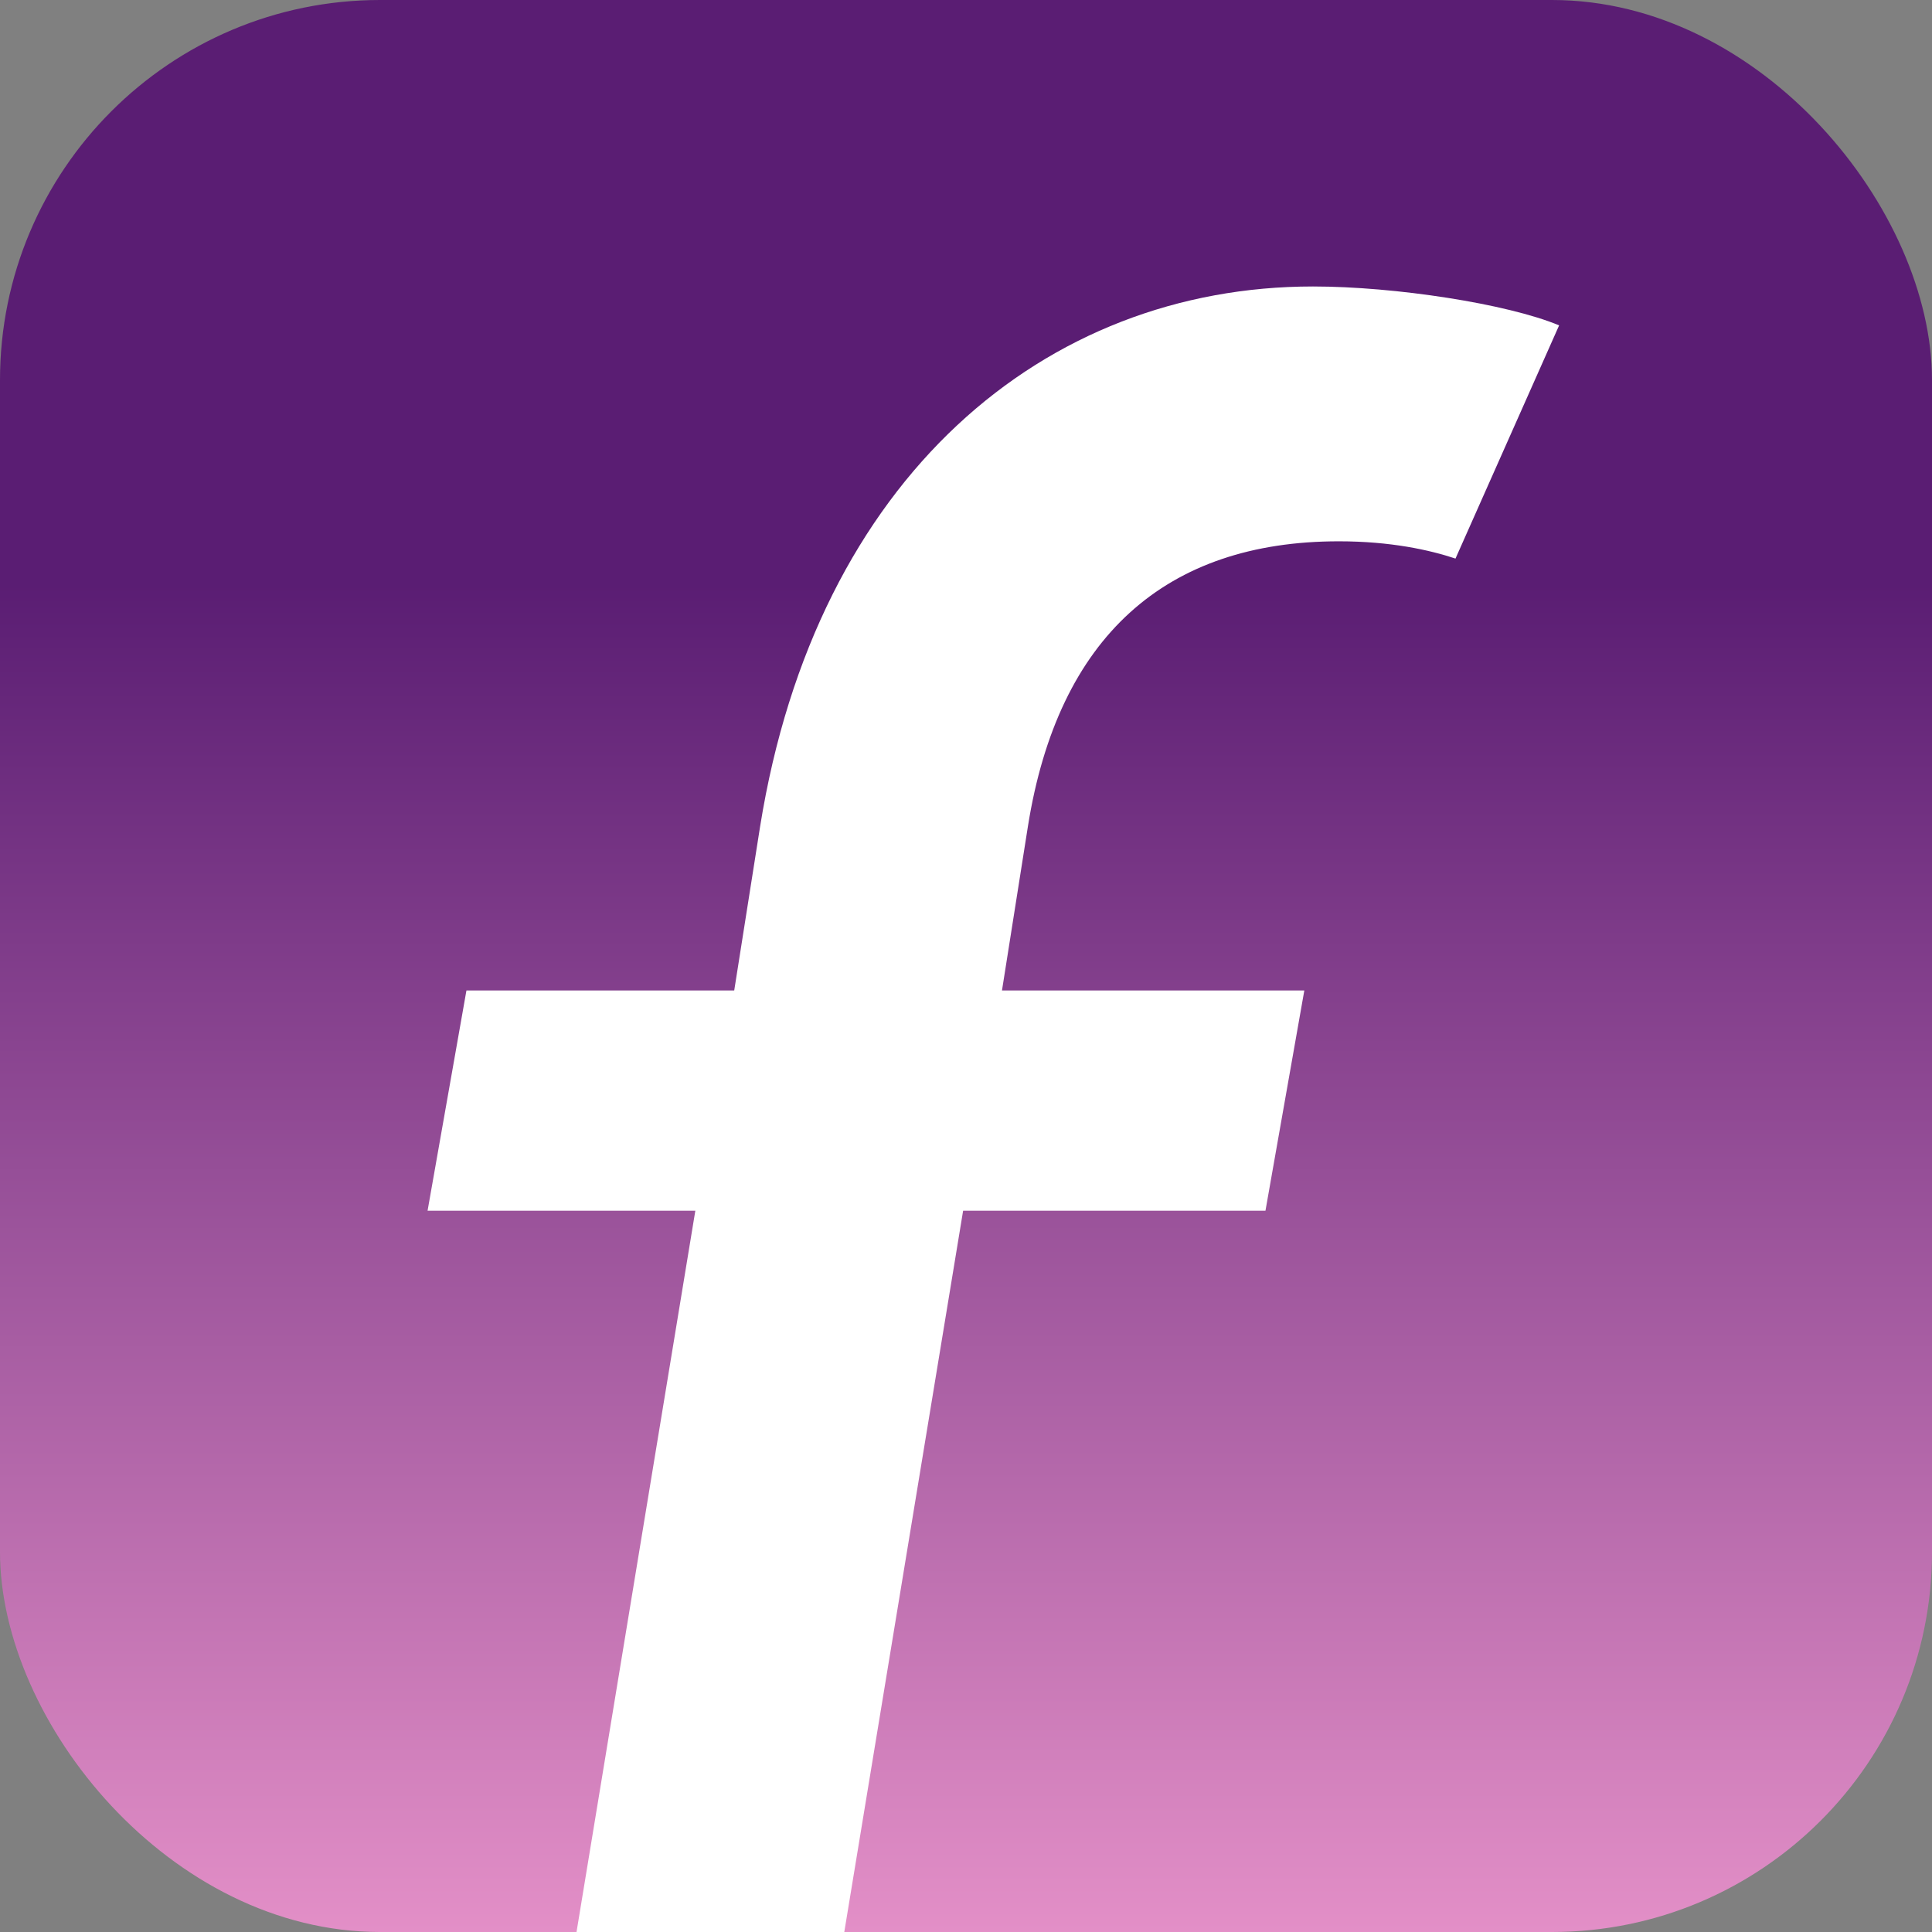
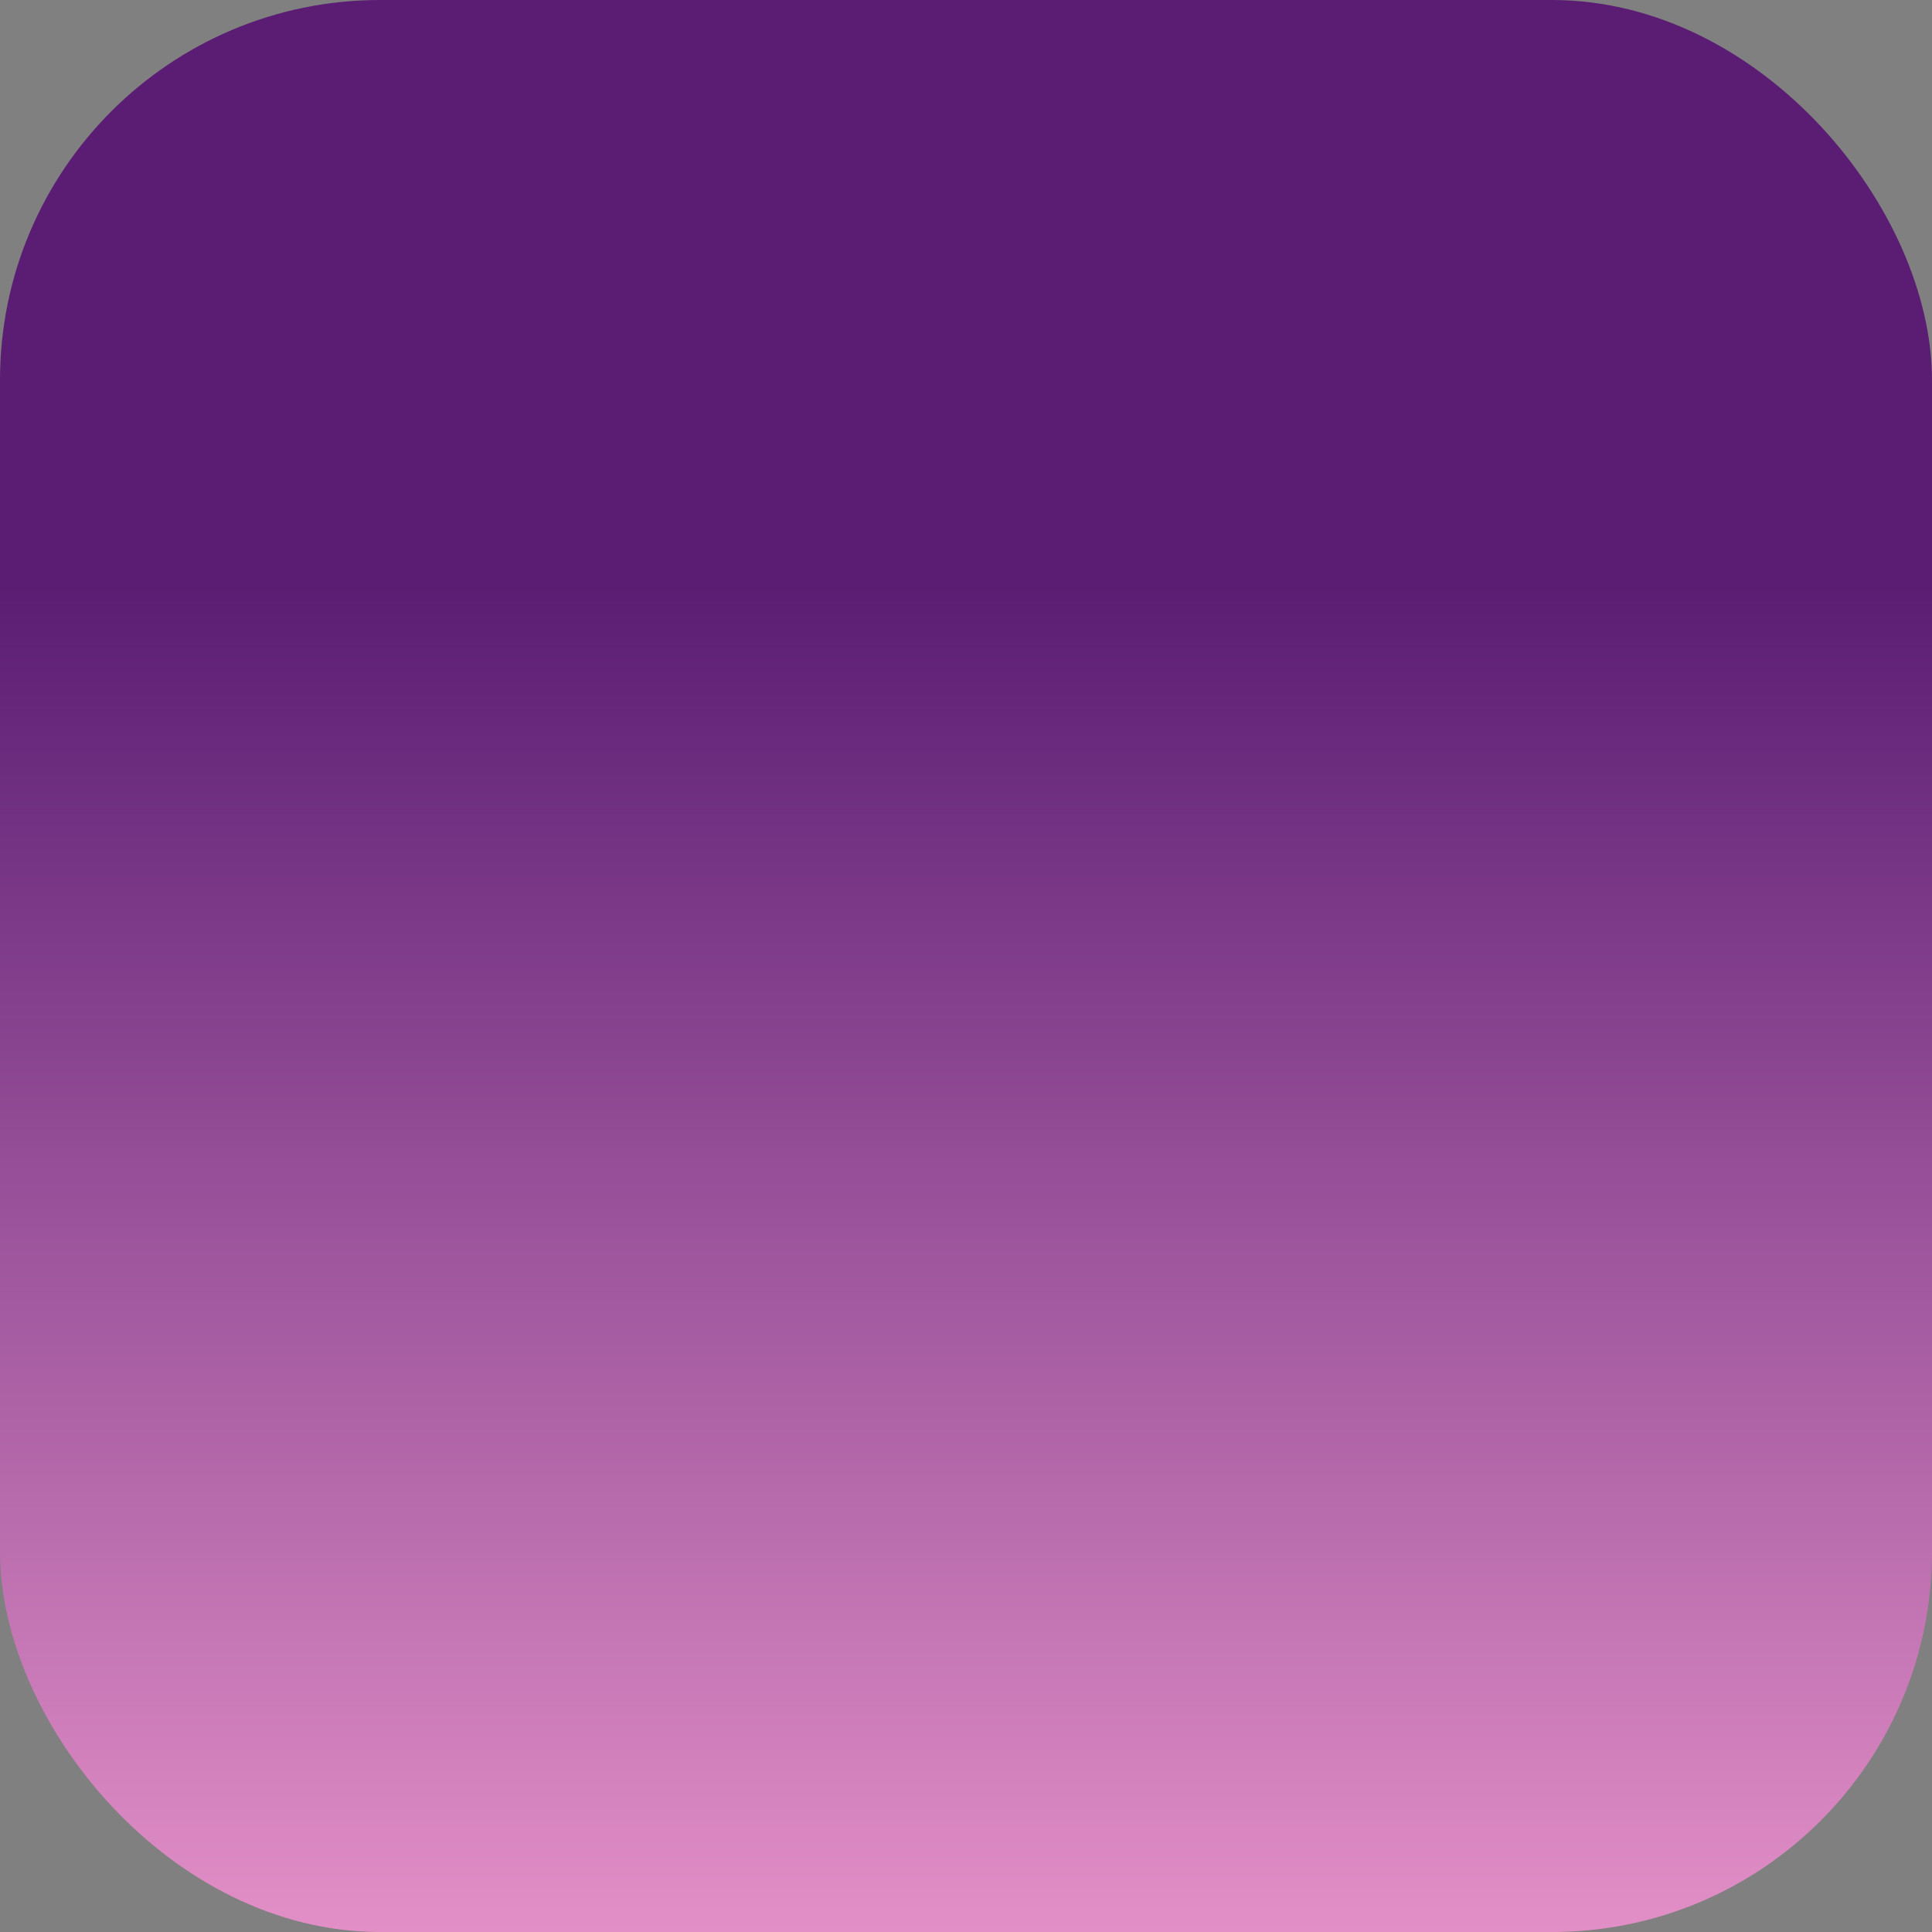
<svg xmlns="http://www.w3.org/2000/svg" width="61" height="61" viewBox="0 0 61 61" fill="none">
  <rect x="0" y="0" width="61" height="61" fill="#808080" stroke="none" />
  <rect width="61" height="61" rx="12" fill="url(#paint0_linear)" />
-   <path fill-rule="evenodd" clip-rule="evenodd" d="M31.636 31.273H41.182L39.955 38.227H30.409L26.657 61H18.203L21.954 38.227H13.5L14.727 31.273H23.182L24 26.091C25.773 15.046 33 9.045 41.455 9.045C44.045 9.045 47.591 9.591 49.227 10.273L45.955 17.636C45.136 17.364 43.909 17.091 42.273 17.091C36.818 17.091 33.409 20.091 32.455 26.091L31.636 31.273Z" fill="white" />
  <defs>
    <linearGradient id="paint0_linear" x1="30.5" y1="0" x2="30.5" y2="61" gradientUnits="userSpaceOnUse">
      <stop offset="0.302" stop-color="#5A1D73" />
      <stop offset="1" stop-color="#E38FC7" />
    </linearGradient>
  </defs>
</svg>